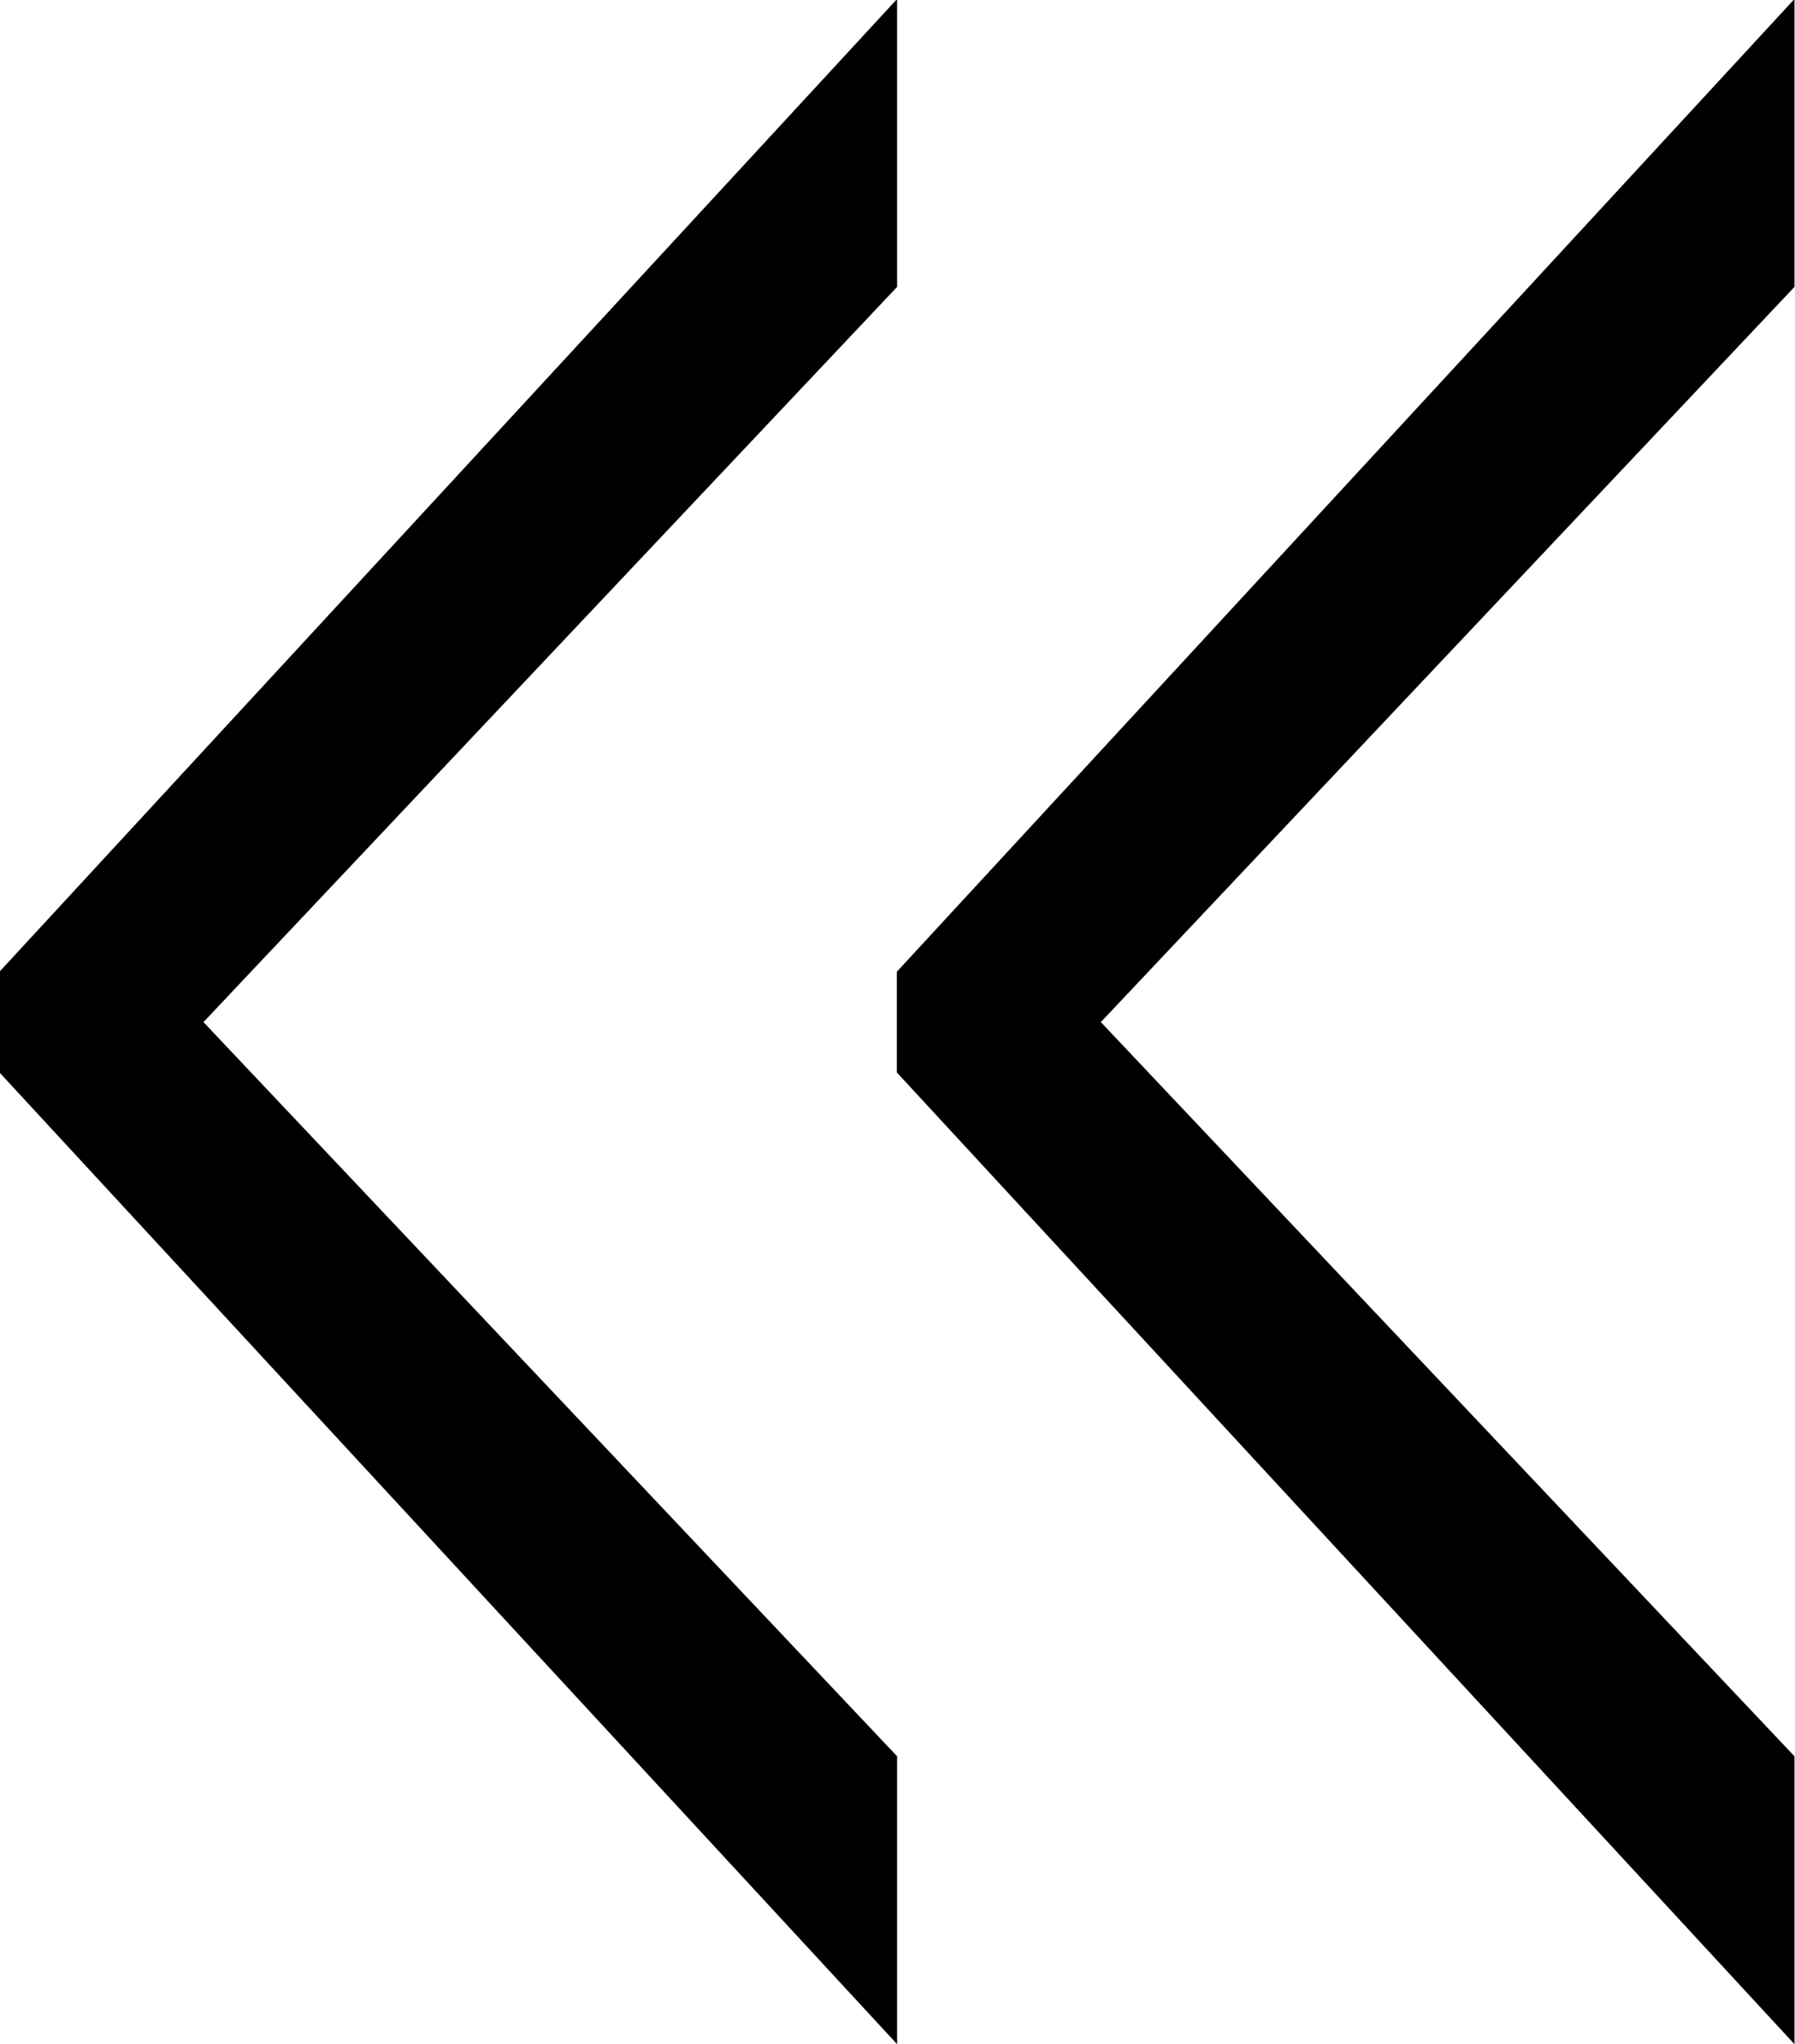
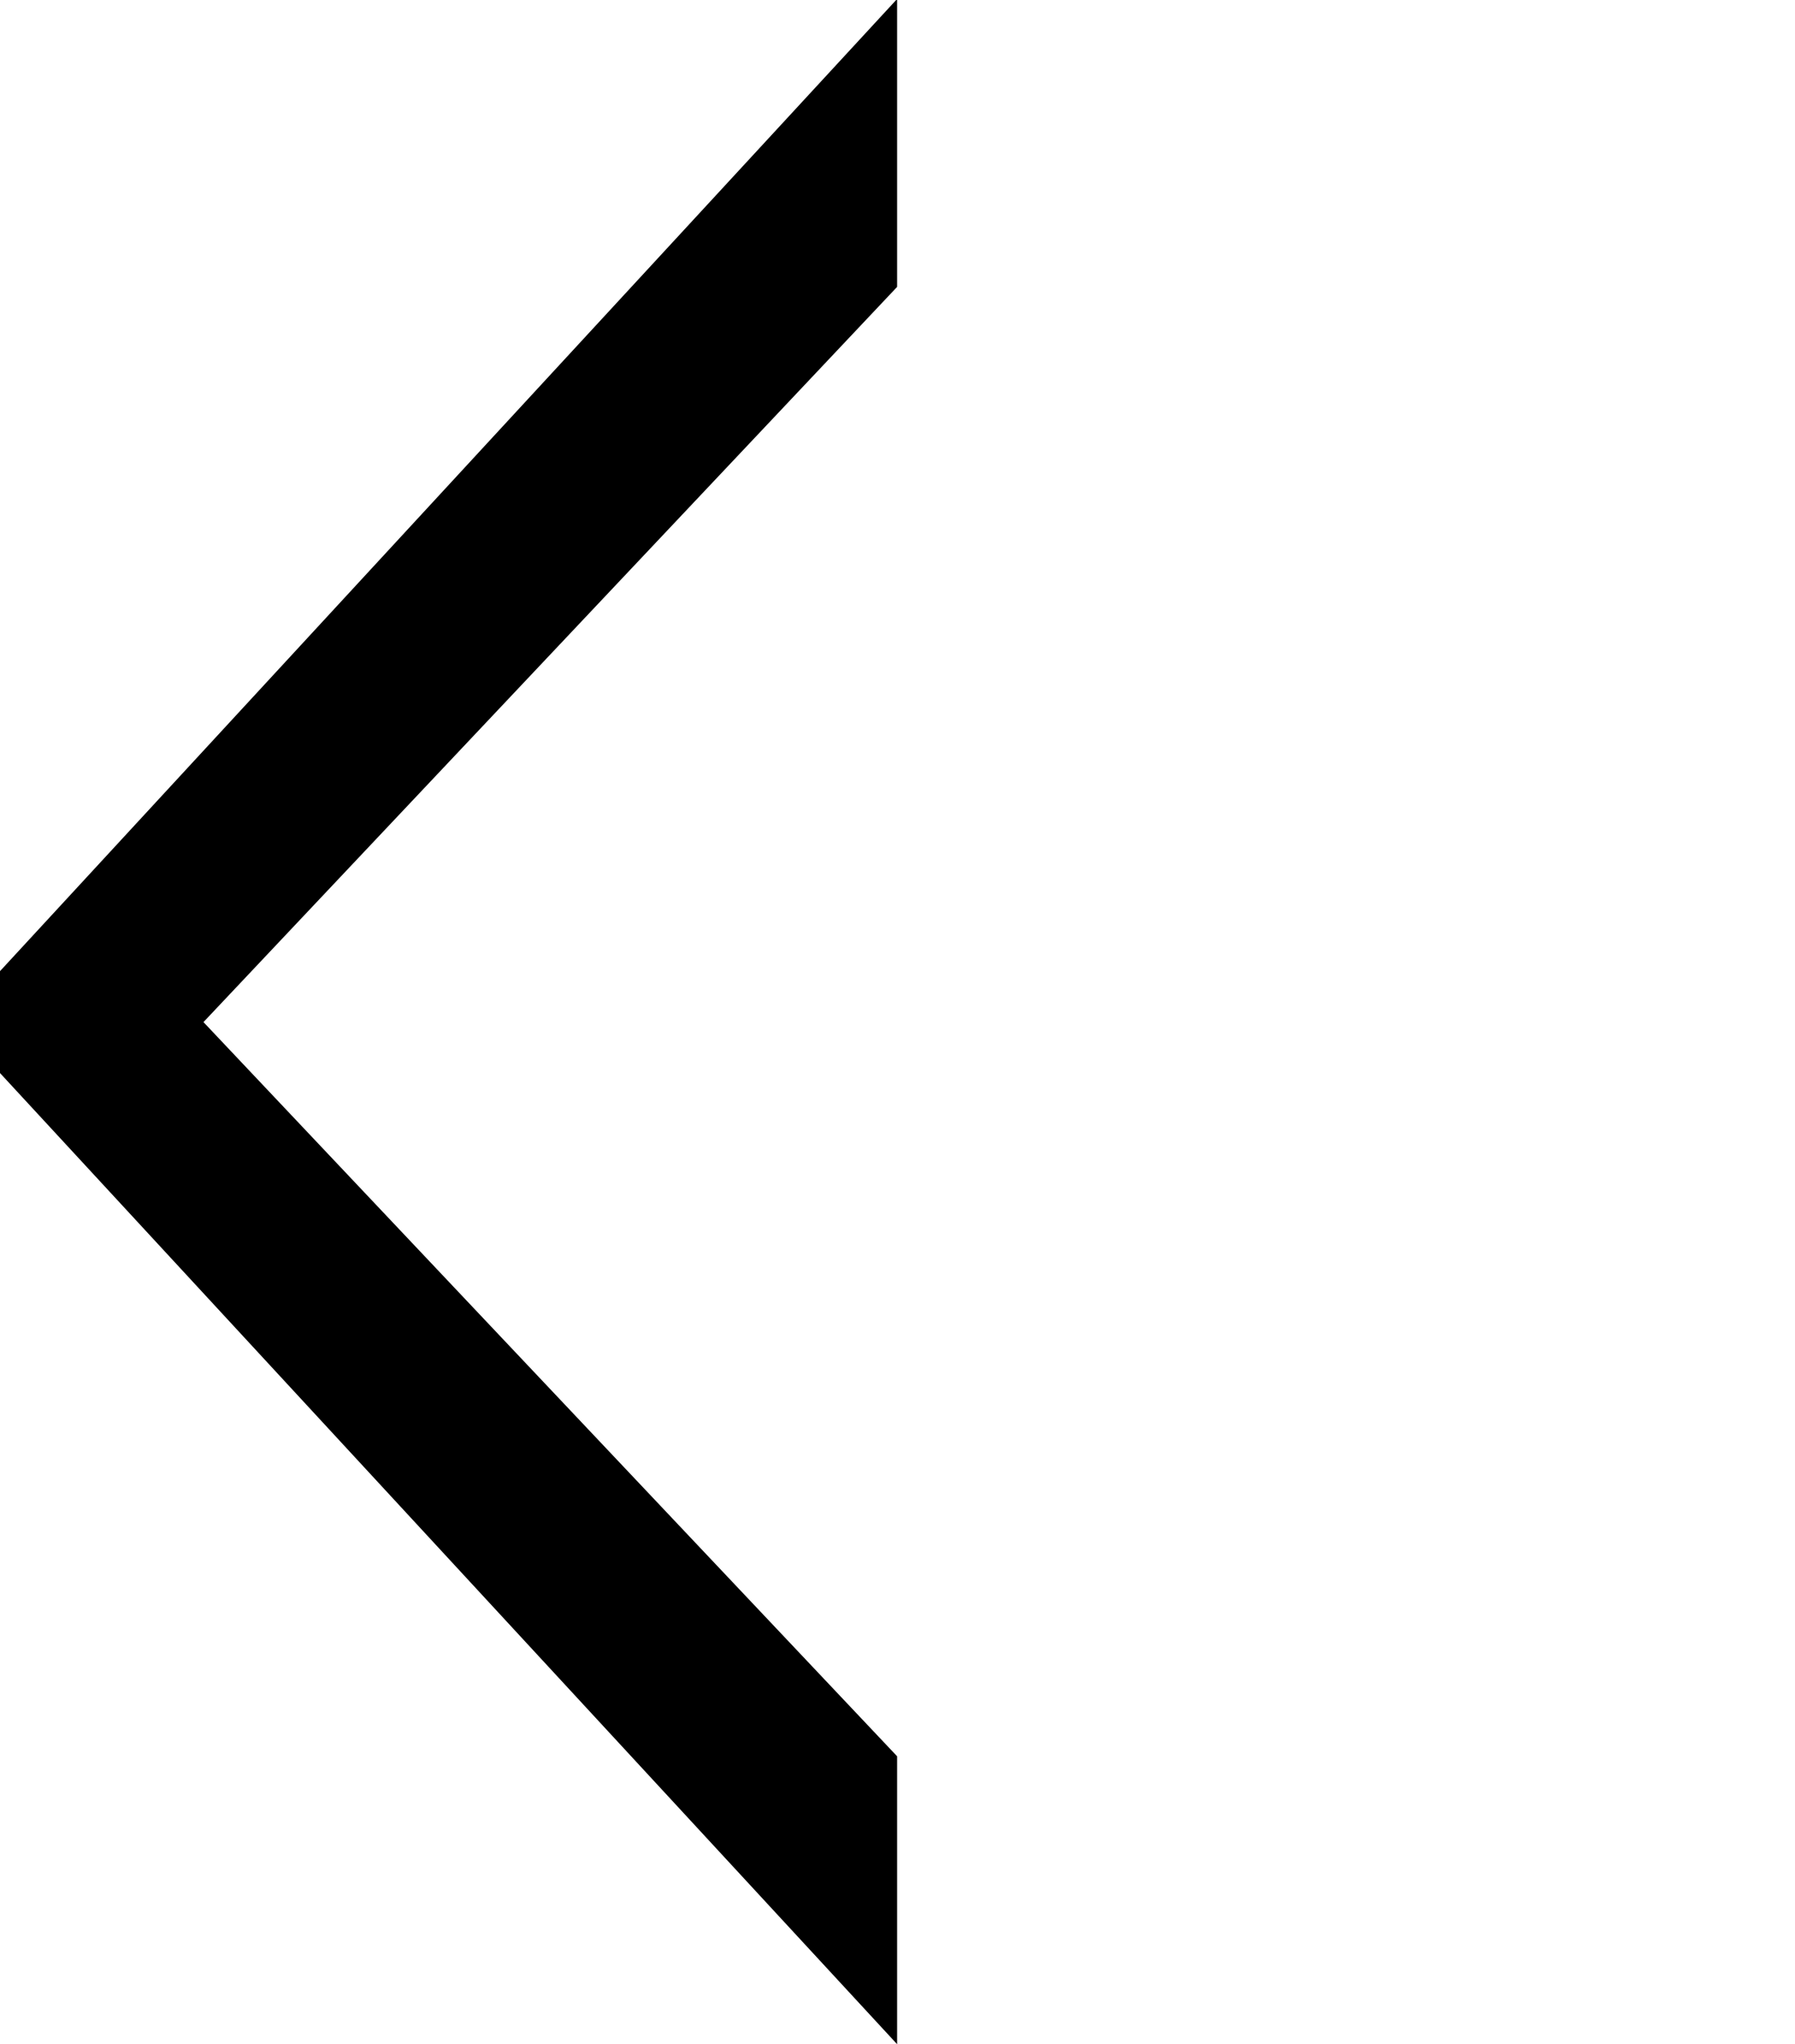
<svg xmlns="http://www.w3.org/2000/svg" id="pager_first_icon" width="6.987" height="7.952" viewBox="0 0 6.987 7.952">
-   <path id="パス_454" data-name="パス 454" d="M-2.4-3.92.3-1.064V.056l-3.494-3.78v-.392L.3-7.9v1.12Z" transform="translate(6.685 7.896)" />
  <path id="パス_455" data-name="パス 455" d="M-2.4-3.92.3-1.064V.056l-3.494-3.78v-.392L.3-7.9v1.12Z" transform="translate(3.192 7.896)" />
</svg>